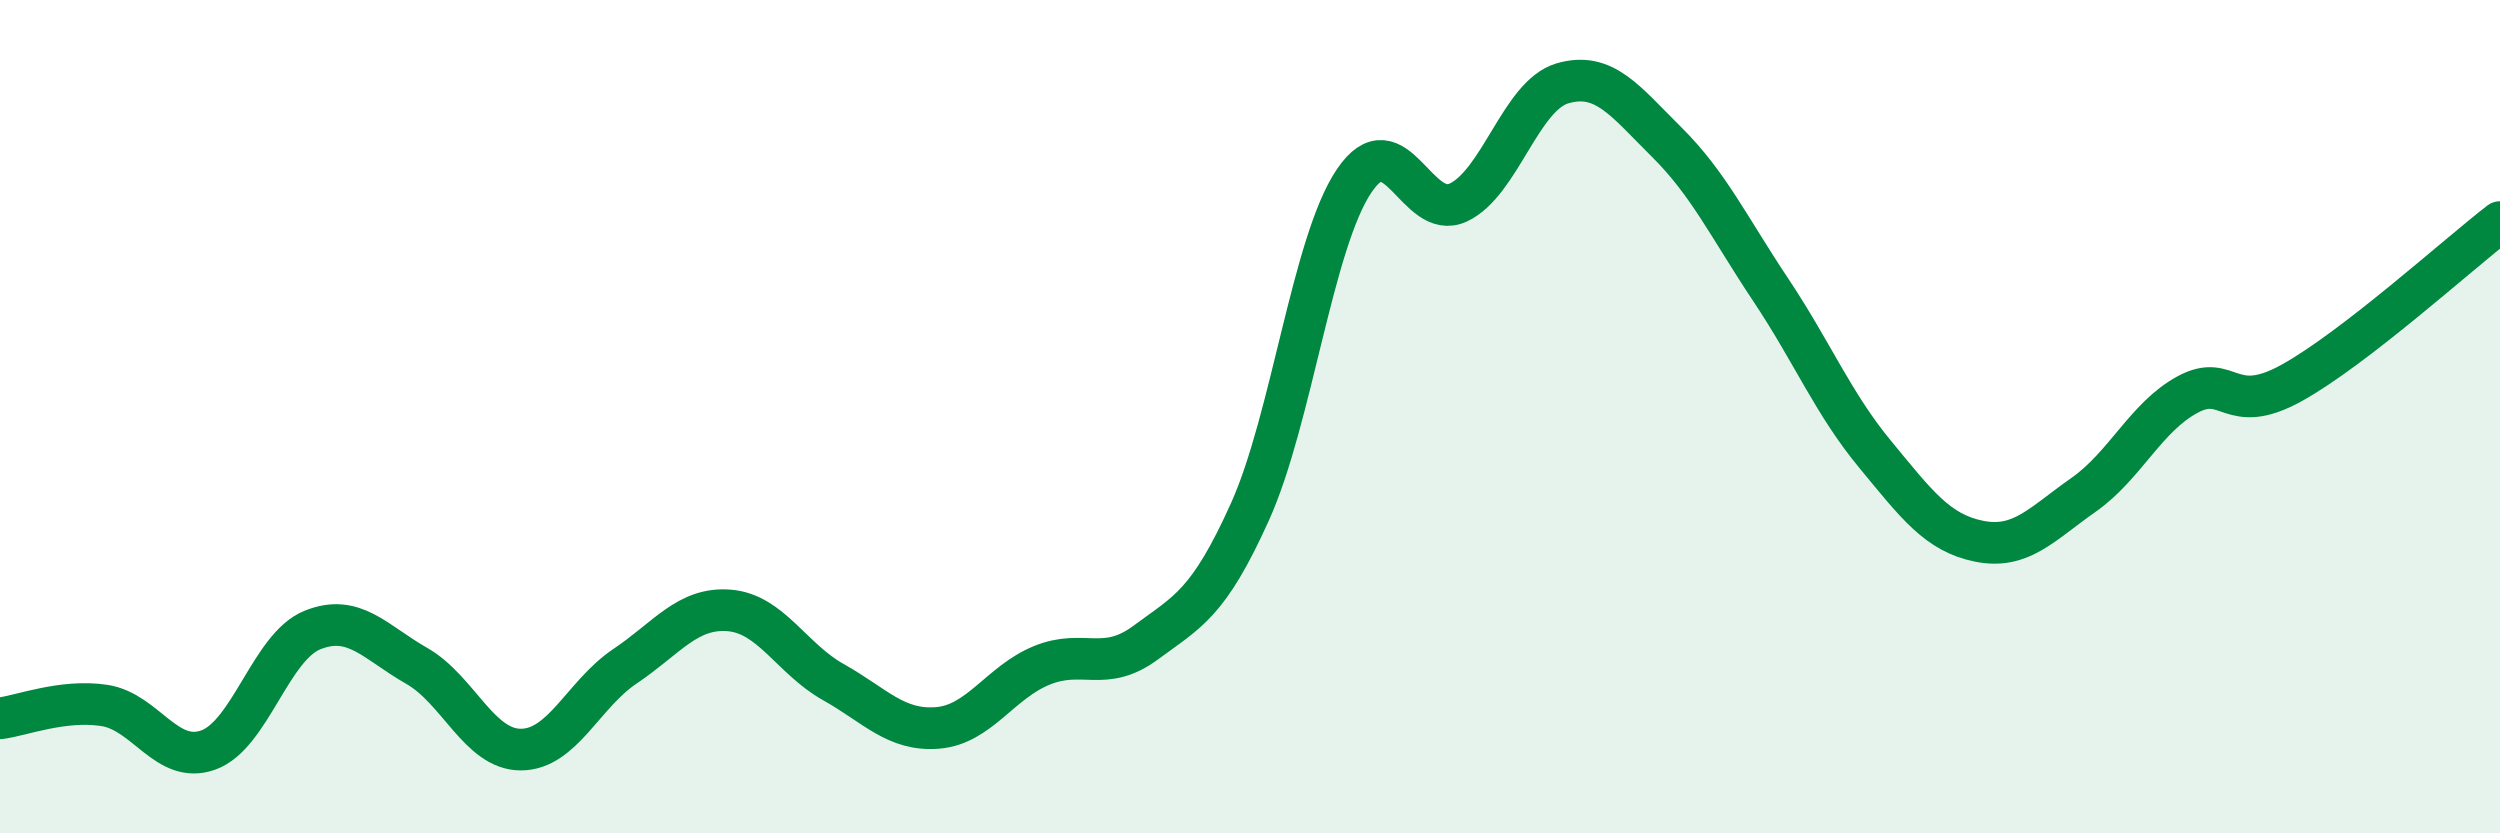
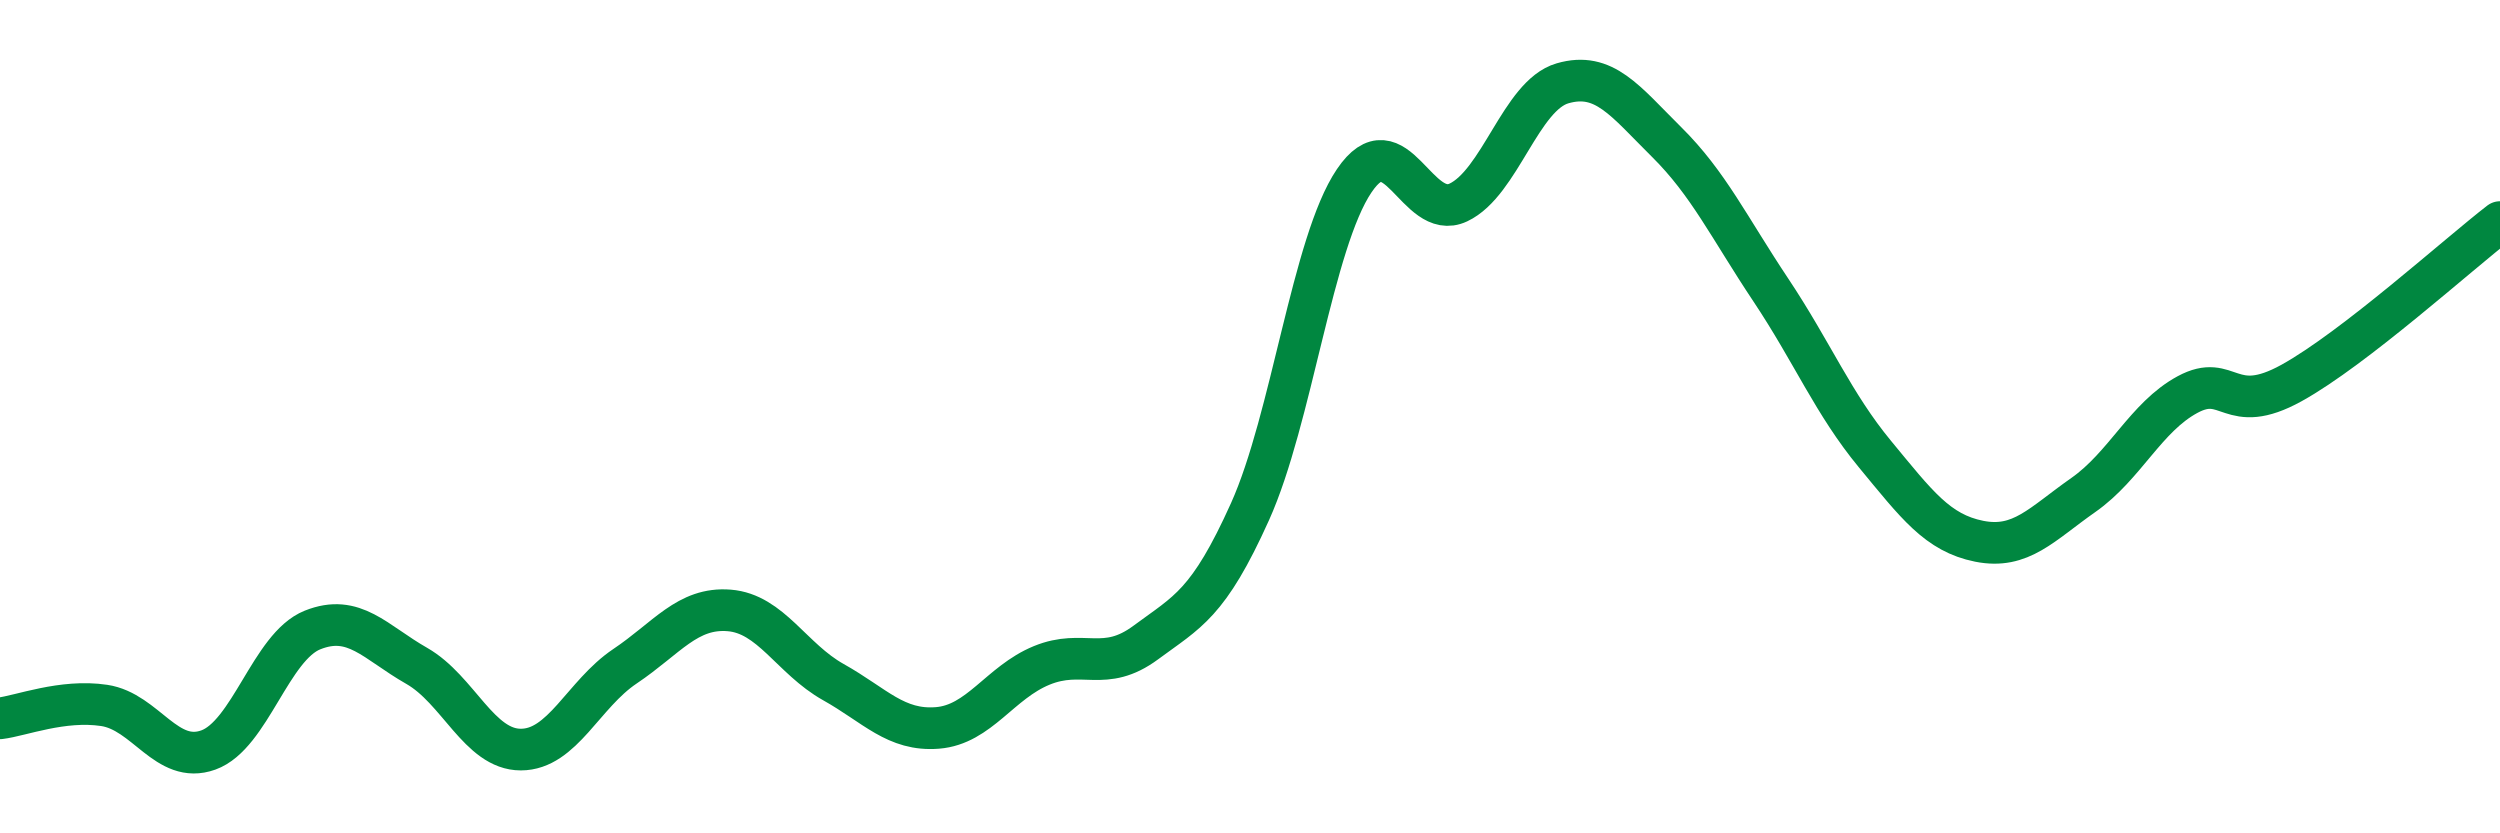
<svg xmlns="http://www.w3.org/2000/svg" width="60" height="20" viewBox="0 0 60 20">
-   <path d="M 0,17.24 C 0.5,17.18 1.5,16.78 2.5,16.93 C 3.5,17.08 4,18.36 5,18 C 6,17.64 6.5,15.52 7.5,15.12 C 8.5,14.72 9,15.41 10,15.98 C 11,16.55 11.5,17.99 12.5,17.99 C 13.5,17.99 14,16.66 15,15.99 C 16,15.32 16.5,14.57 17.5,14.65 C 18.5,14.73 19,15.81 20,16.37 C 21,16.93 21.5,17.55 22.5,17.47 C 23.5,17.39 24,16.38 25,15.97 C 26,15.56 26.5,16.16 27.5,15.42 C 28.5,14.68 29,14.5 30,12.28 C 31,10.06 31.5,5.82 32.5,4.34 C 33.5,2.86 34,5.33 35,4.86 C 36,4.39 36.5,2.29 37.5,2 C 38.5,1.71 39,2.42 40,3.41 C 41,4.4 41.5,5.46 42.5,6.96 C 43.5,8.46 44,9.69 45,10.9 C 46,12.11 46.5,12.79 47.5,12.99 C 48.5,13.19 49,12.58 50,11.88 C 51,11.18 51.5,10.01 52.5,9.47 C 53.5,8.93 53.5,10.02 55,9.19 C 56.5,8.36 59,6.1 60,5.33L60 20L0 20Z" fill="#008740" opacity="0.1" stroke-linecap="round" stroke-linejoin="round" />
  <path d="M 0,17.24 C 0.5,17.18 1.5,16.78 2.5,16.93 C 3.5,17.08 4,18.36 5,18 C 6,17.64 6.5,15.52 7.5,15.12 C 8.5,14.72 9,15.41 10,15.98 C 11,16.55 11.5,17.99 12.5,17.99 C 13.5,17.99 14,16.66 15,15.99 C 16,15.32 16.5,14.57 17.5,14.65 C 18.5,14.73 19,15.81 20,16.37 C 21,16.93 21.5,17.55 22.5,17.47 C 23.5,17.39 24,16.38 25,15.97 C 26,15.56 26.5,16.16 27.5,15.42 C 28.5,14.68 29,14.5 30,12.28 C 31,10.06 31.5,5.82 32.5,4.34 C 33.5,2.86 34,5.33 35,4.86 C 36,4.39 36.5,2.29 37.5,2 C 38.5,1.71 39,2.42 40,3.41 C 41,4.4 41.5,5.46 42.5,6.96 C 43.5,8.46 44,9.69 45,10.9 C 46,12.11 46.5,12.79 47.5,12.99 C 48.5,13.19 49,12.58 50,11.88 C 51,11.18 51.5,10.01 52.5,9.47 C 53.5,8.93 53.5,10.02 55,9.19 C 56.5,8.36 59,6.1 60,5.33" stroke="#008740" stroke-width="1" fill="none" stroke-linecap="round" stroke-linejoin="round" />
</svg>